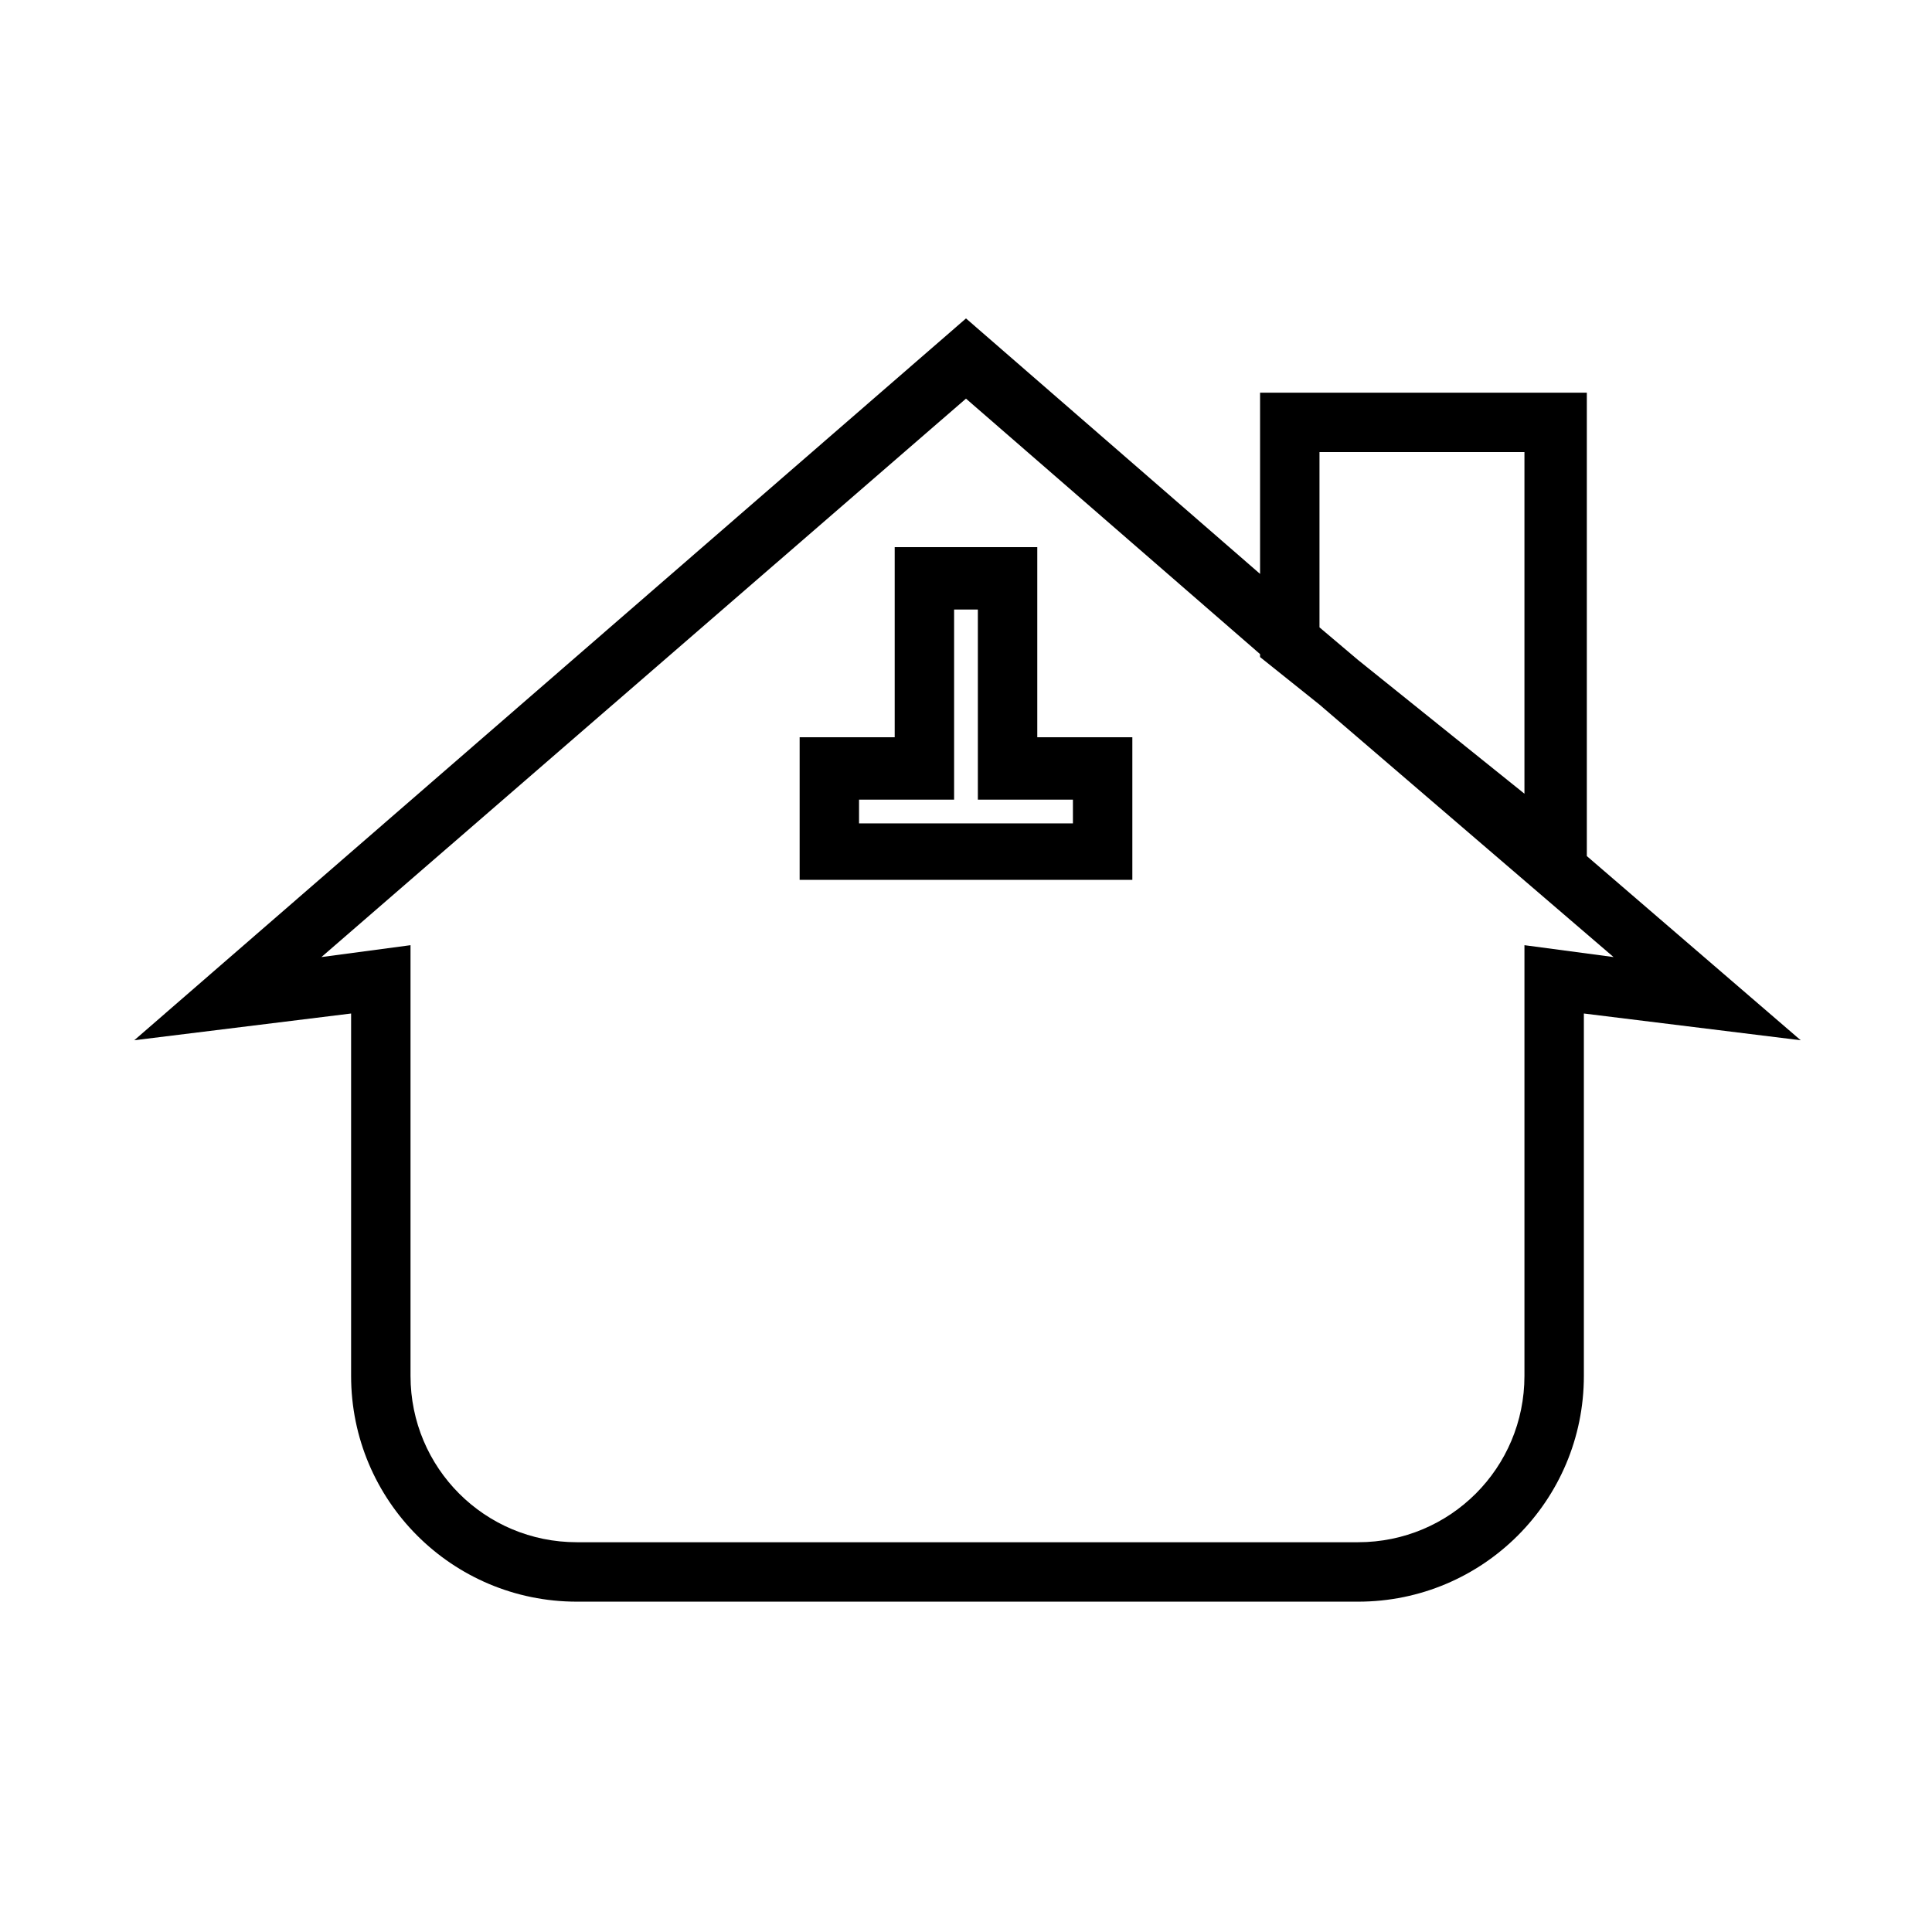
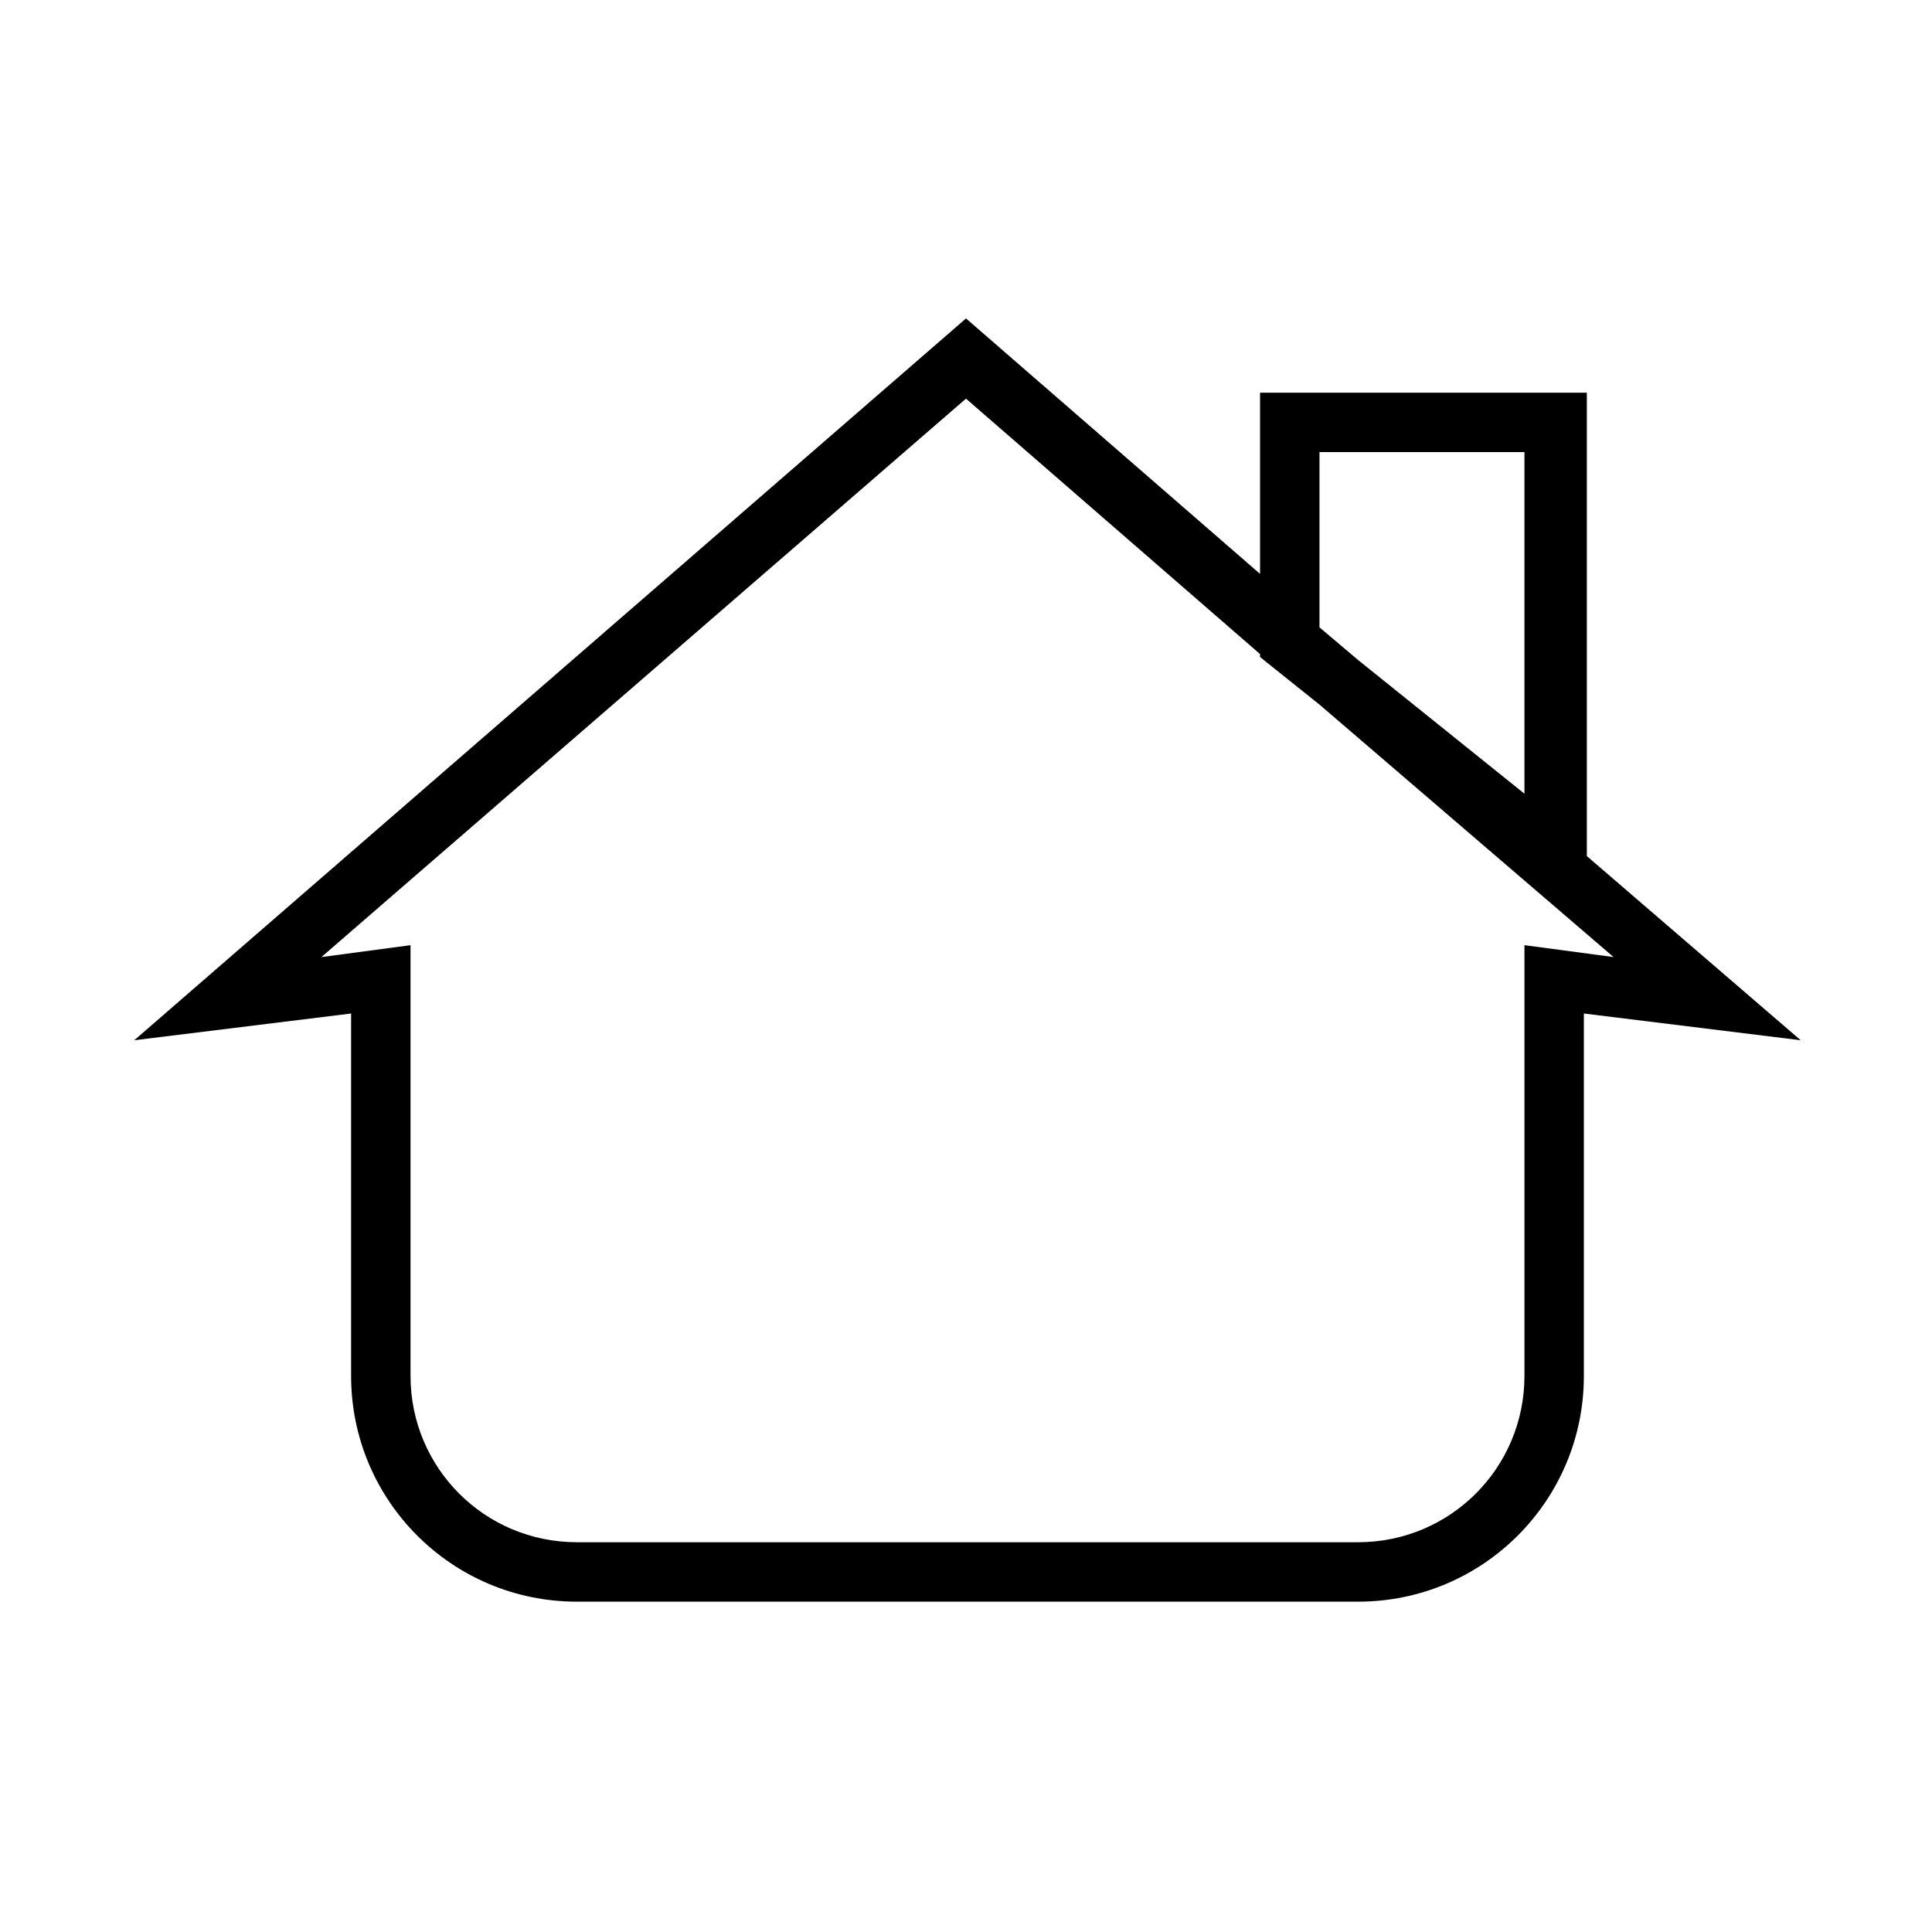
<svg xmlns="http://www.w3.org/2000/svg" fill="#000000" width="800px" height="800px" version="1.1" viewBox="144 144 512 512">
  <g>
    <path d="m563.74 248.07h-85.809v48.02l-77.93-67.703-220.42 191.29 57.465-7.086v96.039c0 33.062 26.766 59.828 59.828 59.828h207.04c33.062 0 59.828-26.766 59.828-59.828v-96.039l57.465 7.086-56.68-48.805v-122.8zm-70.062 15.742h54.316v90.527l-44.082-35.426-10.234-8.66zm77.934 133.82-23.617-3.148v114.14c0 24.402-19.68 44.082-44.082 44.082h-207.04c-24.402 0-44.082-19.68-44.082-44.082v-114.14l-23.617 3.148 170.82-147.99 77.934 67.699v0.789l15.742 12.594z" />
-     <path d="m418.89 289h-37.785v50.383h-25.191v37.785h88.168v-37.785h-25.191zm9.445 66.91v6.297h-56.68v-6.297h25.191v-50.383h6.297v50.383z" />
  </g>
</svg>